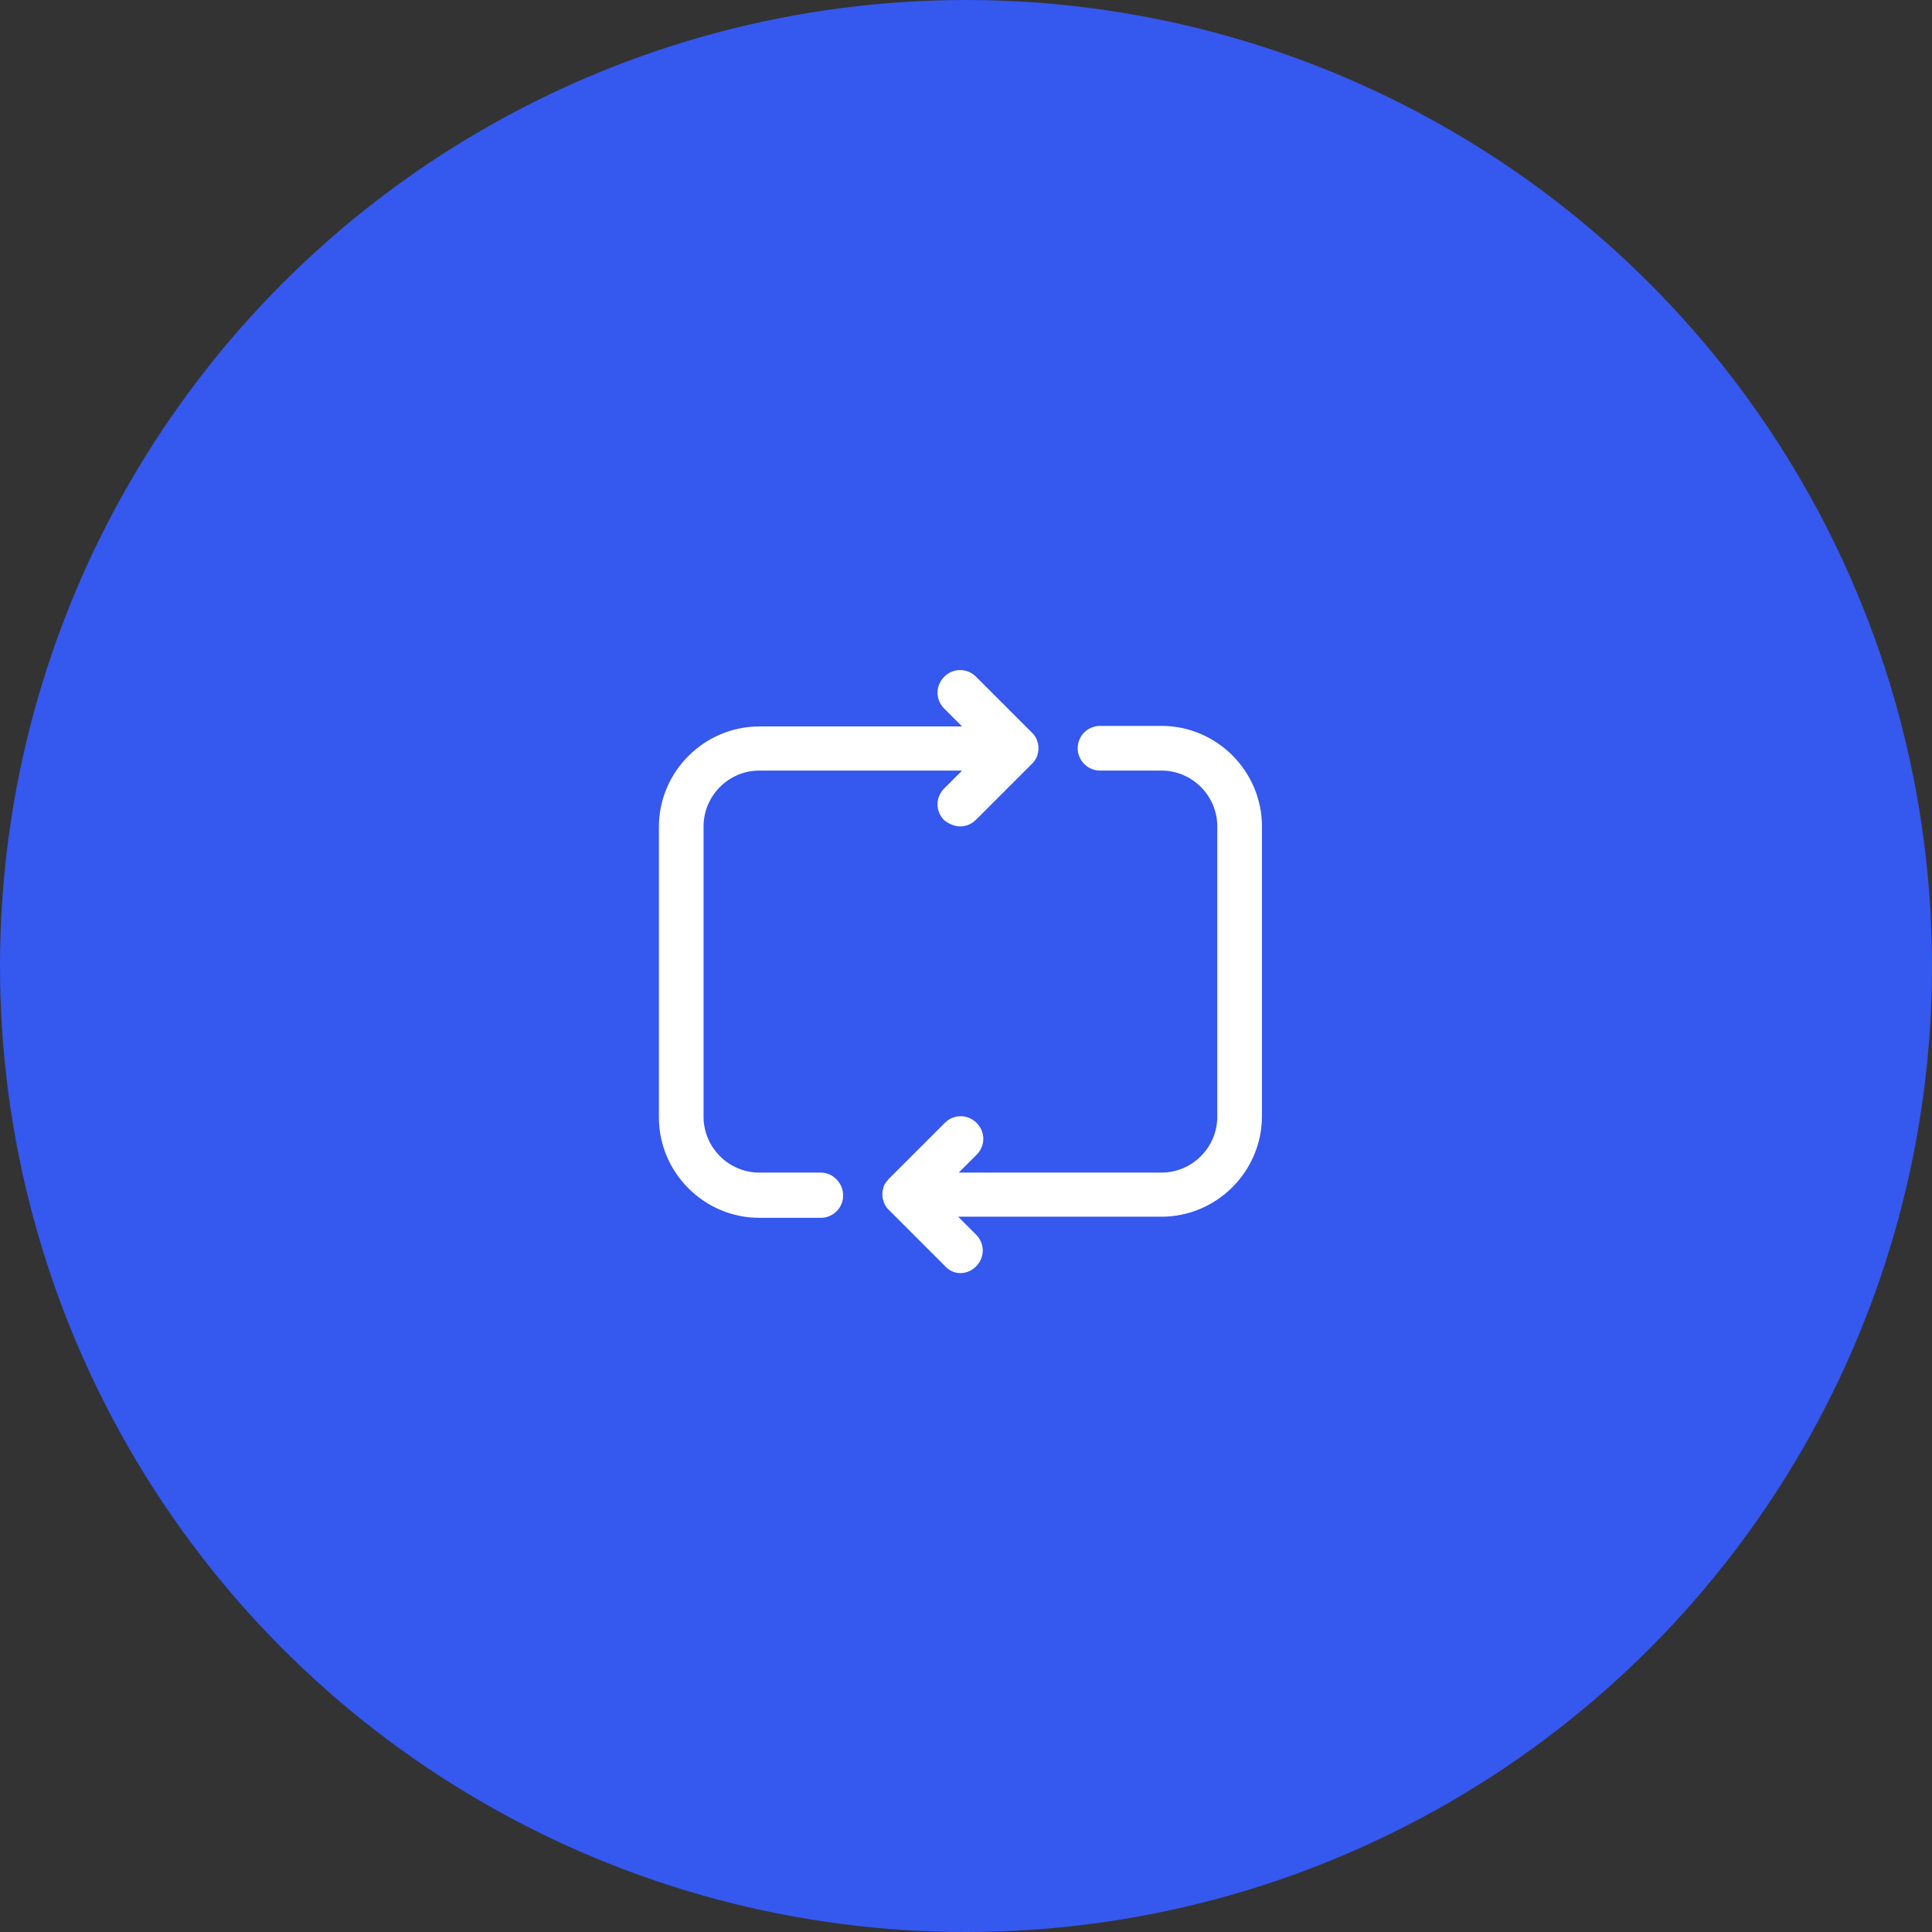
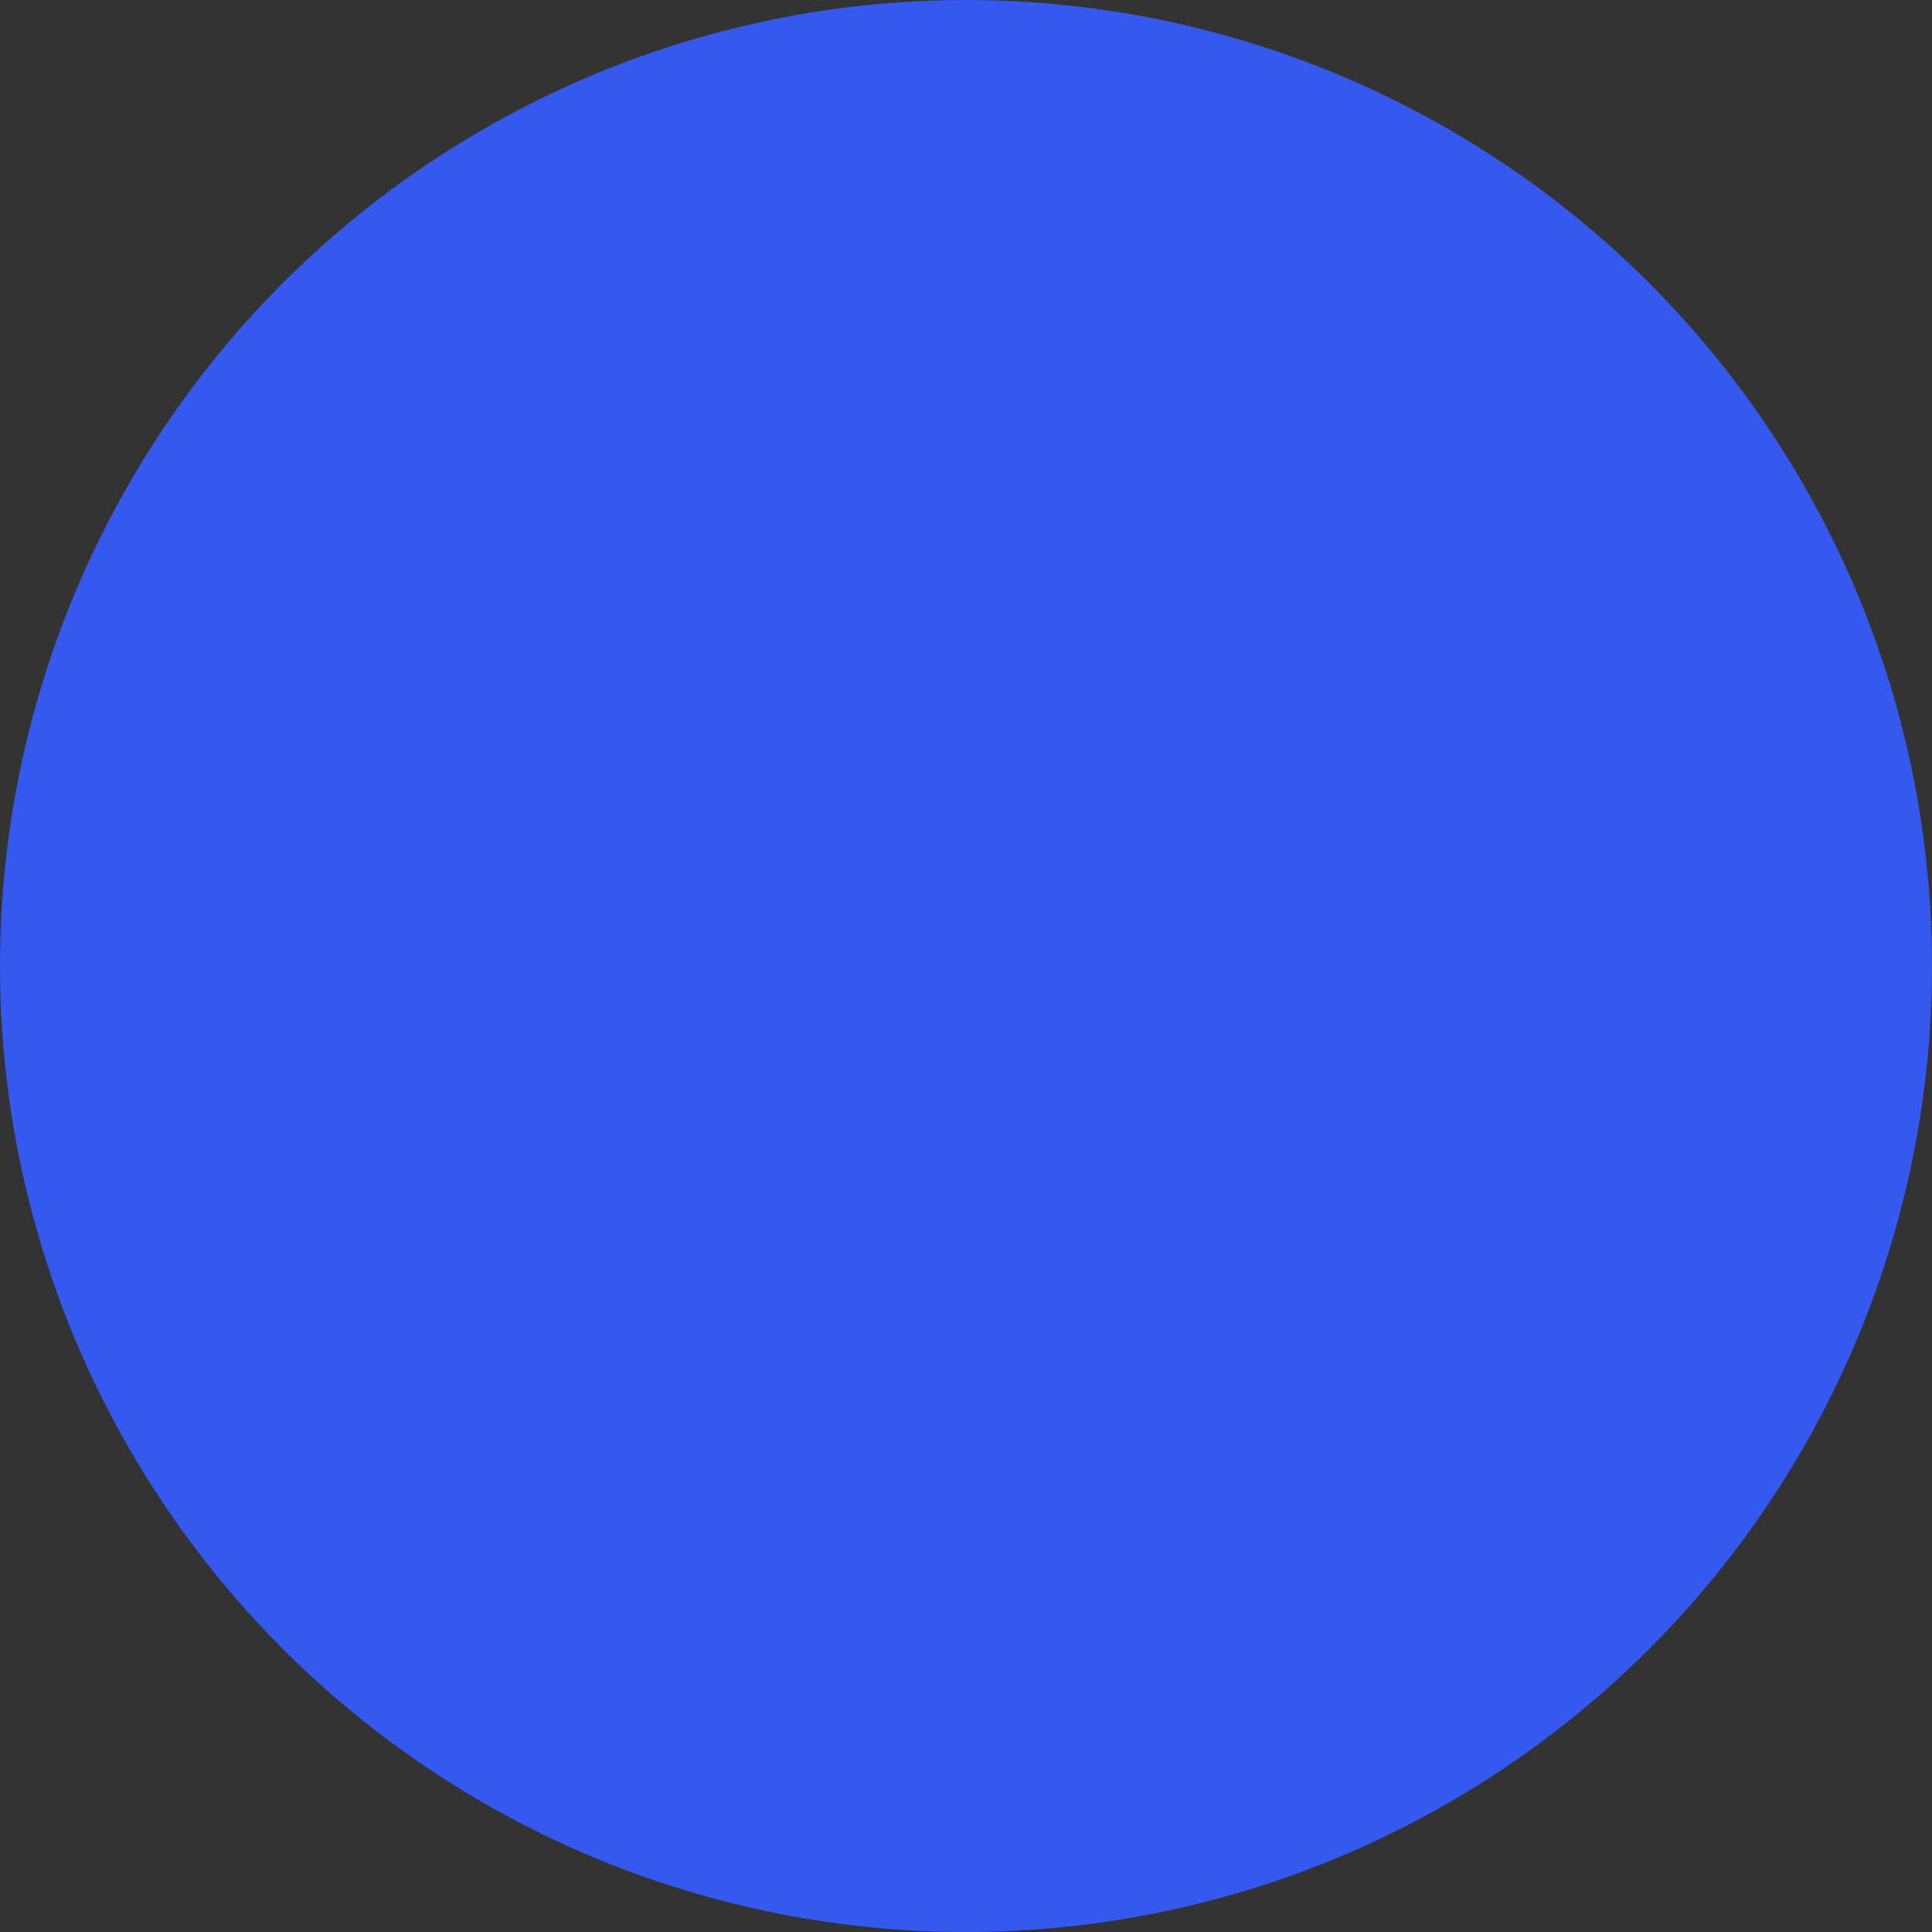
<svg xmlns="http://www.w3.org/2000/svg" width="173" height="173" viewBox="0 0 173 173" fill="none">
  <rect x="0" y="0" width="173" height="173" fill="#333333" stroke="none" />
  <circle cx="86.5" cy="86.5" r="86.5" fill="#3558EF" />
-   <path d="M73.5 105H68C65.25 105 63 102.75 63 100V74C63 71.25 65.25 69 68 69H86.15L84.55 70.6C83.75 71.4 83.75 72.65 84.55 73.45C85 73.8 85.5 74 86 74C86.5 74 87 73.8 87.4 73.4L92.4 68.4C92.5 68.3 92.6 68.2 92.65 68.1C92.7 68.05 92.7 68 92.75 67.95C92.8 67.9 92.8 67.85 92.85 67.75C92.9 67.7 92.9 67.6 92.9 67.55C92.9 67.5 92.95 67.45 92.95 67.4C93 67.15 93 66.9 92.95 66.6C92.95 66.55 92.9 66.5 92.9 66.45C92.9 66.4 92.85 66.3 92.85 66.25C92.8 66.2 92.8 66.1 92.75 66.05C92.7 66 92.7 65.95 92.65 65.9C92.6 65.8 92.5 65.7 92.4 65.6L87.4 60.6C86.6 59.8 85.35 59.8 84.55 60.6C83.75 61.4 83.75 62.65 84.55 63.45L86.15 65.05H68C63.05 65.05 59 69.1 59 74.05V100.05C59 105 63.05 109.05 68 109.05H73.5C74.6 109.05 75.5 108.15 75.5 107.05C75.5 105.95 74.6 105 73.5 105V105ZM104 65H98.5C97.4 65 96.5 65.9 96.5 67C96.5 68.1 97.4 69 98.5 69H104C106.75 69 109 71.25 109 74V100C109 102.75 106.75 105 104 105H85.85L87.45 103.4C88.25 102.6 88.25 101.35 87.45 100.55C86.65 99.75 85.4 99.75 84.6 100.55L79.6 105.55C79.5 105.65 79.45 105.75 79.35 105.85C79.3 105.9 79.3 105.95 79.25 106C79.2 106.05 79.2 106.1 79.15 106.2C79.1 106.25 79.1 106.35 79.1 106.4C79.1 106.45 79.05 106.5 79.05 106.55C79 106.8 79 107.1 79.05 107.35C79.05 107.4 79.1 107.45 79.1 107.5C79.1 107.55 79.15 107.65 79.15 107.7C79.2 107.75 79.2 107.8 79.25 107.9C79.3 107.95 79.3 108 79.35 108.05C79.4 108.15 79.5 108.25 79.6 108.35L84.6 113.35C85 113.8 85.5 114 86 114C86.5 114 87 113.8 87.4 113.4C88.2 112.6 88.2 111.35 87.4 110.55L85.8 108.95H104C108.95 108.95 113 104.9 113 99.95V74C113 69.05 108.95 65 104 65Z" fill="white" />
-   <path d="M84.031 93C84.53 93 85.028 92.801 85.427 92.403L93.402 84.436C94.199 83.639 94.199 82.394 93.402 81.597C92.604 80.801 91.358 80.801 90.561 81.597L84.031 88.17L81.439 85.581C80.642 84.784 79.396 84.784 78.598 85.581C77.801 86.378 77.801 87.622 78.598 88.419L82.586 92.403C83.034 92.801 83.533 93 84.031 93Z" fill="#3558EF" />
</svg>